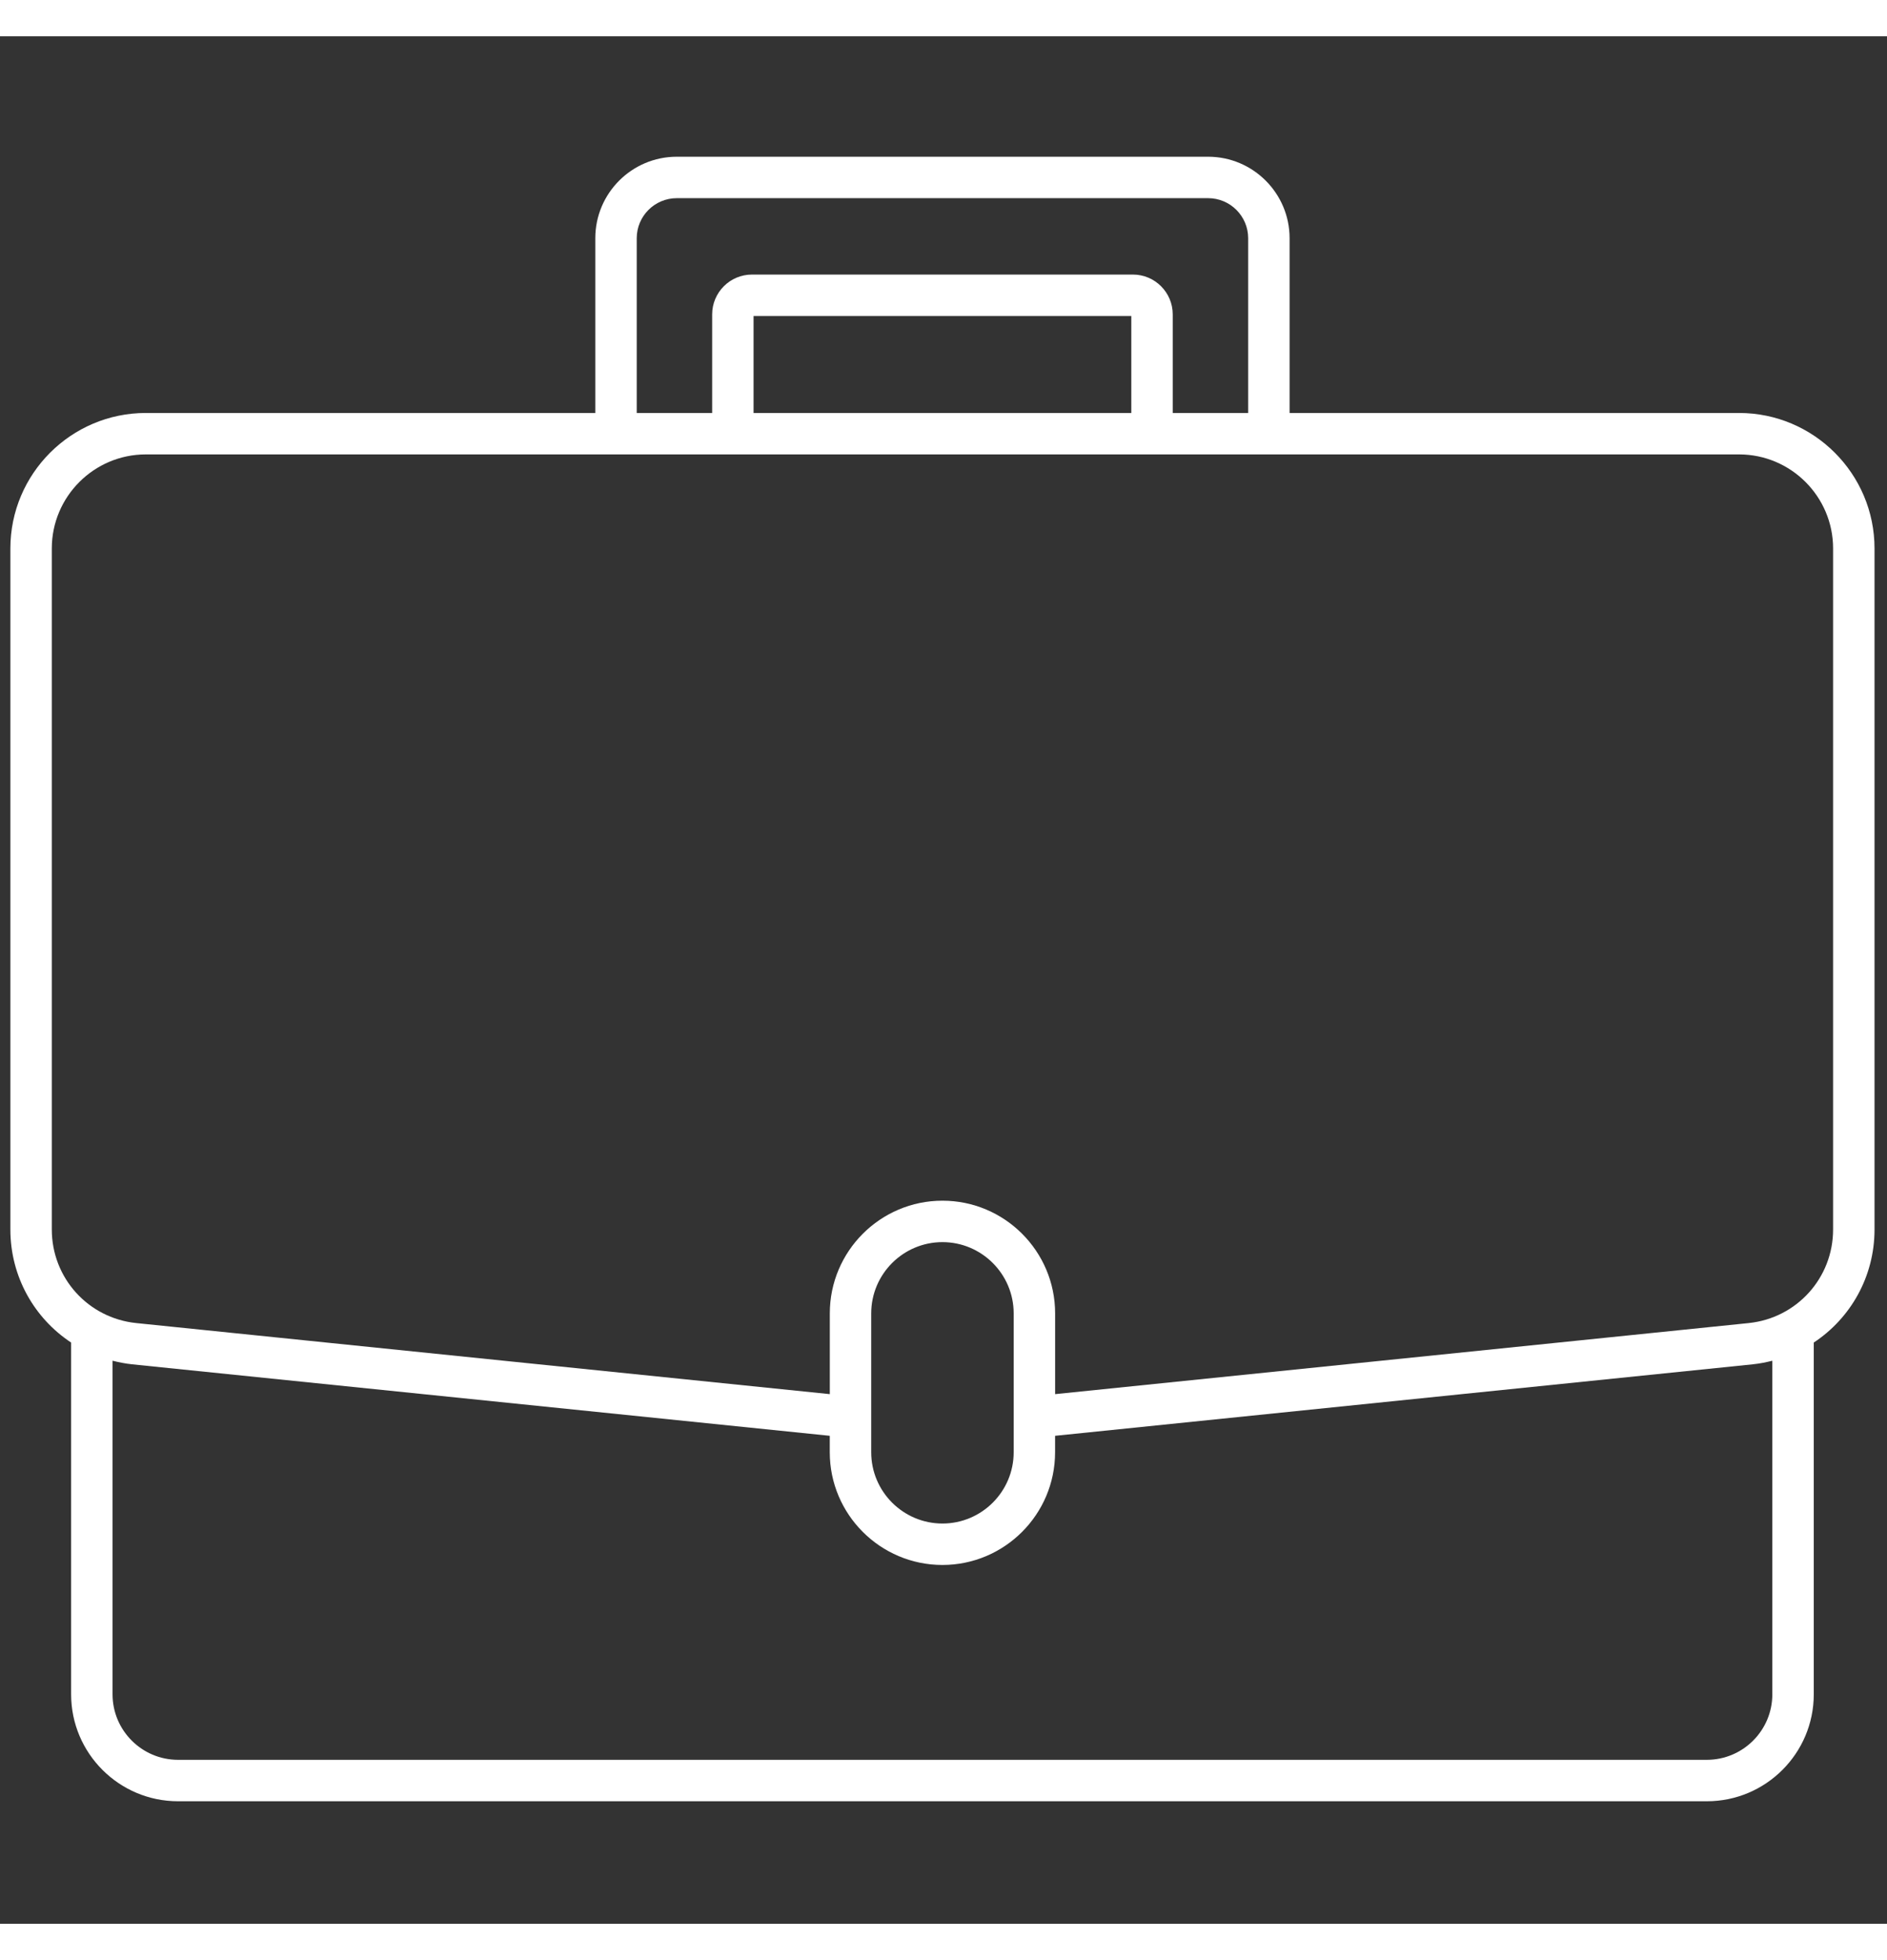
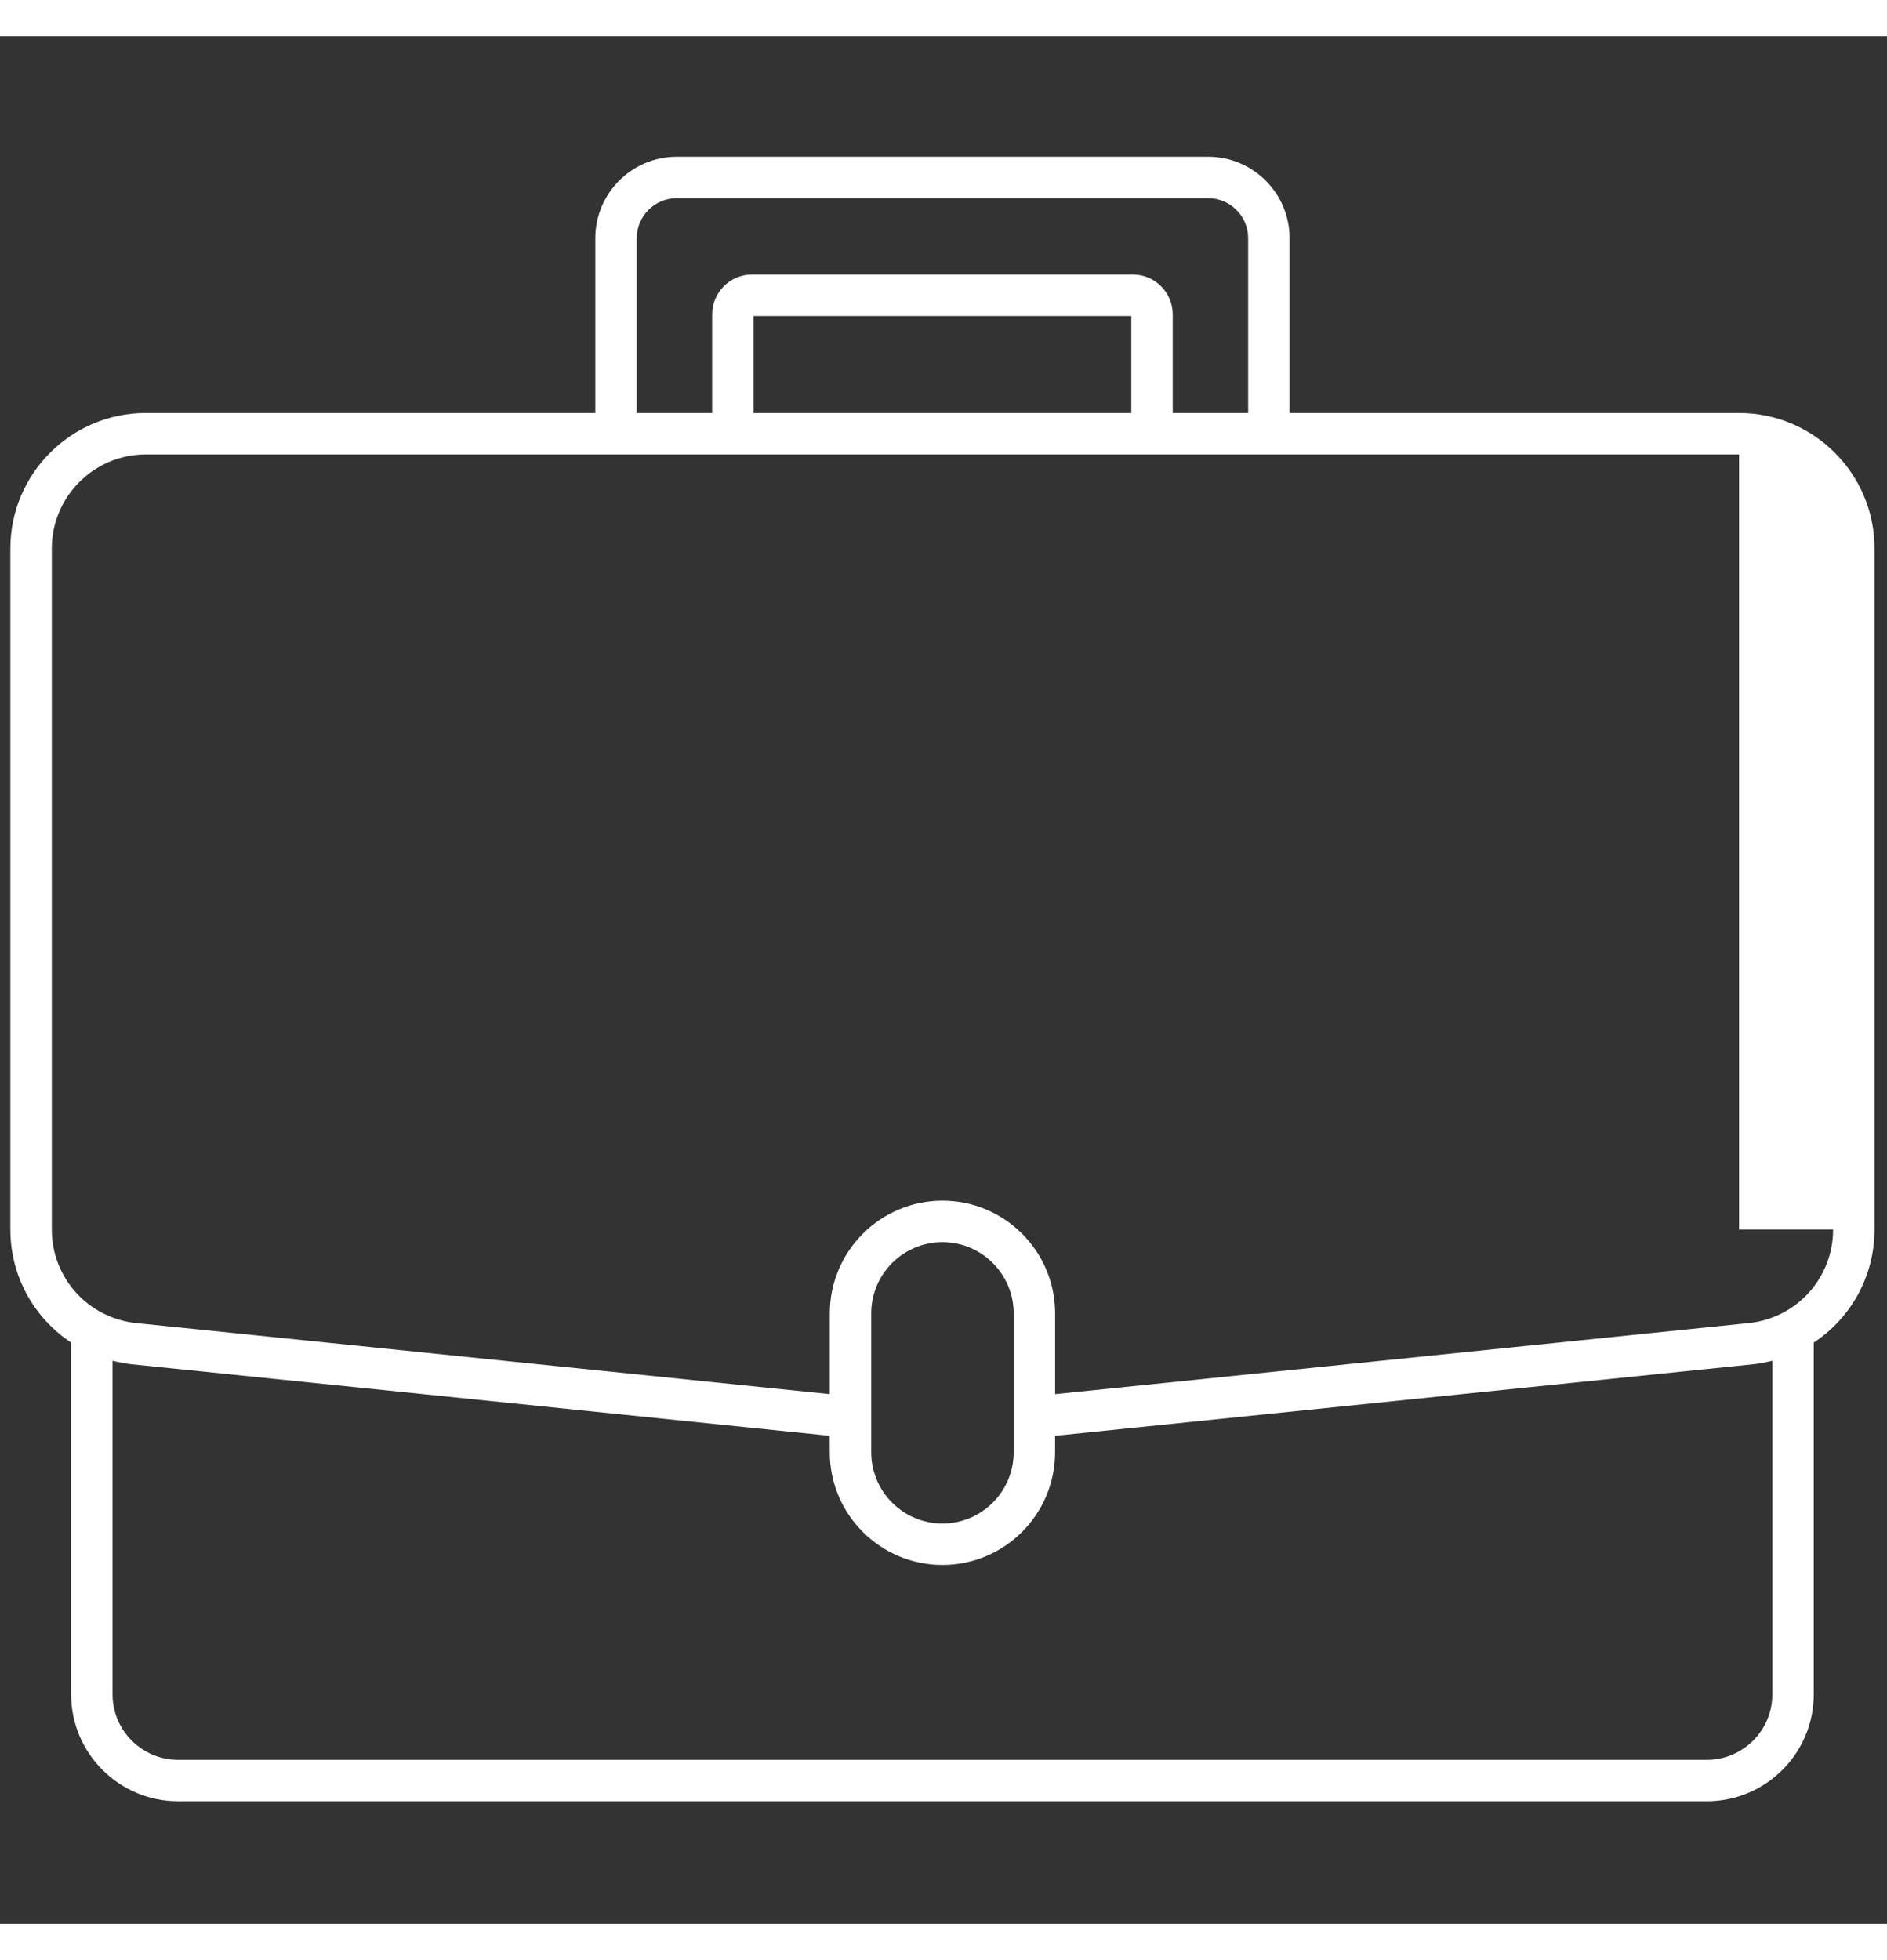
<svg xmlns="http://www.w3.org/2000/svg" version="1.1" width="52" height="54" viewBox="0 0 256 256" xml:space="preserve">
  <rect x="0" y="0" width="256" height="256" fill="#333333" stroke="none" />
  <defs>
</defs>
  <g style="stroke: none; stroke-width: 0; stroke-dasharray: none; stroke-linecap: butt; stroke-linejoin: miter; stroke-miterlimit: 10; fill: none; fill-rule: nonzero; opacity: 1;" transform="translate(1.407 1.407) scale(2.81 2.81)">
-     <path d="M 83.46 17.68 h -21.7 V 9.245 c 0 -2.168 -1.765 -3.933 -3.934 -3.933 H 32.173 c -2.169 0 -3.933 1.764 -3.933 3.933 v 8.435 H 6.54 C 2.934 17.68 0 20.614 0 24.22 v 32.87 c 0 2.273 1.154 4.283 2.933 5.457 v 16.979 c 0 2.846 2.315 5.161 5.162 5.161 h 73.811 c 2.846 0 5.161 -2.315 5.161 -5.161 V 62.547 C 88.846 61.373 90 59.363 90 57.09 V 24.22 C 90 20.614 87.066 17.68 83.46 17.68 z M 30.24 9.245 c 0 -1.065 0.867 -1.933 1.933 -1.933 h 25.653 c 1.066 0 1.934 0.867 1.934 1.933 v 8.435 h -3.642 v -4.758 c 0 -1.06 -0.862 -1.923 -1.923 -1.923 H 35.805 c -1.061 0 -1.923 0.863 -1.923 1.923 v 4.758 H 30.24 V 9.245 z M 54.118 17.68 H 35.881 V 13 h 18.237 V 17.68 z M 85.066 79.526 c 0 1.743 -1.418 3.161 -3.161 3.161 H 8.095 c -1.743 0 -3.162 -1.418 -3.162 -3.161 V 63.424 c 0.306 0.077 0.618 0.139 0.94 0.173 l 33.687 3.451 v 0.795 c 0 2.999 2.44 5.439 5.439 5.439 c 2.999 0 5.439 -2.44 5.439 -5.439 v -0.795 l 33.688 -3.451 c 0.322 -0.033 0.634 -0.096 0.939 -0.172 V 79.526 z M 41.561 67.843 v -6.704 c 0 -1.896 1.543 -3.439 3.439 -3.439 s 3.439 1.543 3.439 3.439 v 6.704 c 0 1.896 -1.543 3.439 -3.439 3.439 S 41.561 69.739 41.561 67.843 z M 88 57.09 c 0 2.337 -1.753 4.278 -4.077 4.517 l -33.483 3.43 v -3.898 c 0 -2.999 -2.44 -5.439 -5.439 -5.439 c -3 0 -5.439 2.44 -5.439 5.439 v 3.898 l -33.483 -3.43 C 3.753 61.368 2 59.427 2 57.09 V 24.22 c 0 -2.503 2.037 -4.54 4.54 -4.54 h 22.7 h 5.641 h 20.237 h 5.642 h 22.7 c 2.503 0 4.54 2.037 4.54 4.54 V 57.09 z" style="stroke: none; stroke-width: 1; stroke-dasharray: none; stroke-linecap: butt; stroke-linejoin: miter; stroke-miterlimit: 10; fill: rgb(255,255,255); fill-rule: nonzero; opacity: 1;" transform=" matrix(1 0 0 1 0 0) " stroke-linecap="round" />
+     <path d="M 83.46 17.68 h -21.7 V 9.245 c 0 -2.168 -1.765 -3.933 -3.934 -3.933 H 32.173 c -2.169 0 -3.933 1.764 -3.933 3.933 v 8.435 H 6.54 C 2.934 17.68 0 20.614 0 24.22 v 32.87 c 0 2.273 1.154 4.283 2.933 5.457 v 16.979 c 0 2.846 2.315 5.161 5.162 5.161 h 73.811 c 2.846 0 5.161 -2.315 5.161 -5.161 V 62.547 C 88.846 61.373 90 59.363 90 57.09 V 24.22 C 90 20.614 87.066 17.68 83.46 17.68 z M 30.24 9.245 c 0 -1.065 0.867 -1.933 1.933 -1.933 h 25.653 c 1.066 0 1.934 0.867 1.934 1.933 v 8.435 h -3.642 v -4.758 c 0 -1.06 -0.862 -1.923 -1.923 -1.923 H 35.805 c -1.061 0 -1.923 0.863 -1.923 1.923 v 4.758 H 30.24 V 9.245 z M 54.118 17.68 H 35.881 V 13 h 18.237 V 17.68 z M 85.066 79.526 c 0 1.743 -1.418 3.161 -3.161 3.161 H 8.095 c -1.743 0 -3.162 -1.418 -3.162 -3.161 V 63.424 c 0.306 0.077 0.618 0.139 0.94 0.173 l 33.687 3.451 v 0.795 c 0 2.999 2.44 5.439 5.439 5.439 c 2.999 0 5.439 -2.44 5.439 -5.439 v -0.795 l 33.688 -3.451 c 0.322 -0.033 0.634 -0.096 0.939 -0.172 V 79.526 z M 41.561 67.843 v -6.704 c 0 -1.896 1.543 -3.439 3.439 -3.439 s 3.439 1.543 3.439 3.439 v 6.704 c 0 1.896 -1.543 3.439 -3.439 3.439 S 41.561 69.739 41.561 67.843 z M 88 57.09 c 0 2.337 -1.753 4.278 -4.077 4.517 l -33.483 3.43 v -3.898 c 0 -2.999 -2.44 -5.439 -5.439 -5.439 c -3 0 -5.439 2.44 -5.439 5.439 v 3.898 l -33.483 -3.43 C 3.753 61.368 2 59.427 2 57.09 V 24.22 c 0 -2.503 2.037 -4.54 4.54 -4.54 h 22.7 h 5.641 h 20.237 h 5.642 h 22.7 V 57.09 z" style="stroke: none; stroke-width: 1; stroke-dasharray: none; stroke-linecap: butt; stroke-linejoin: miter; stroke-miterlimit: 10; fill: rgb(255,255,255); fill-rule: nonzero; opacity: 1;" transform=" matrix(1 0 0 1 0 0) " stroke-linecap="round" />
  </g>
</svg>